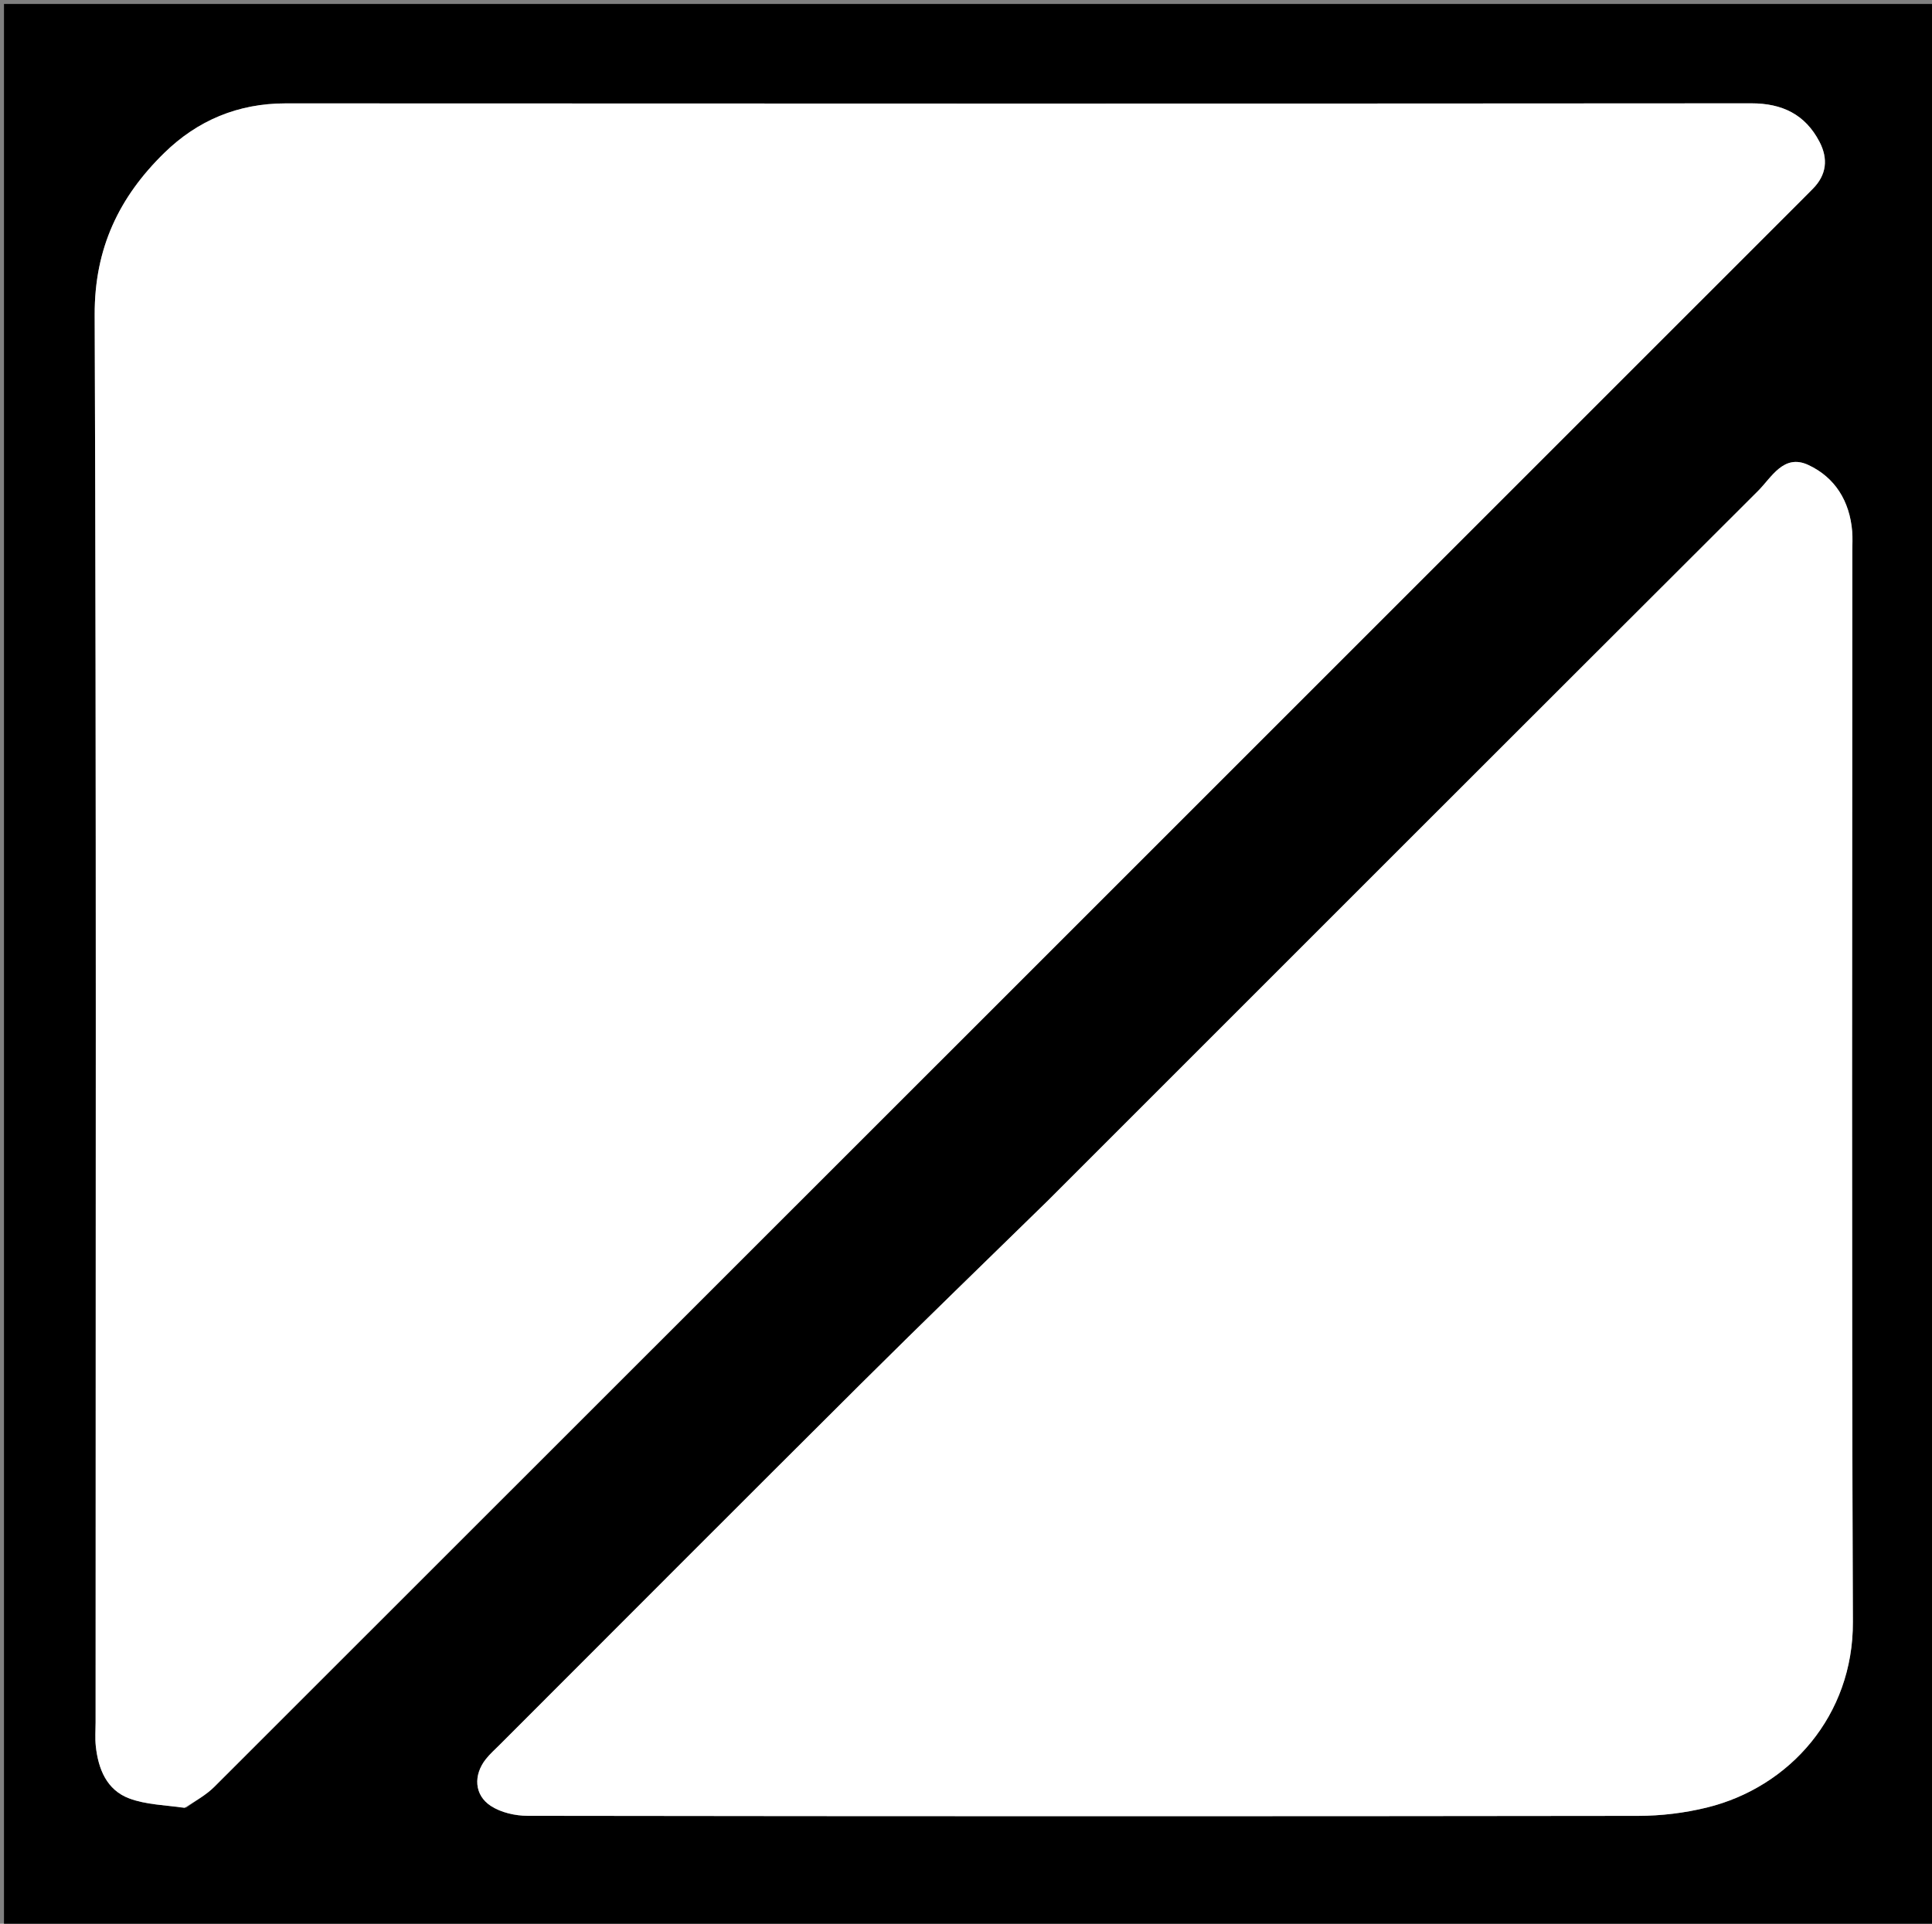
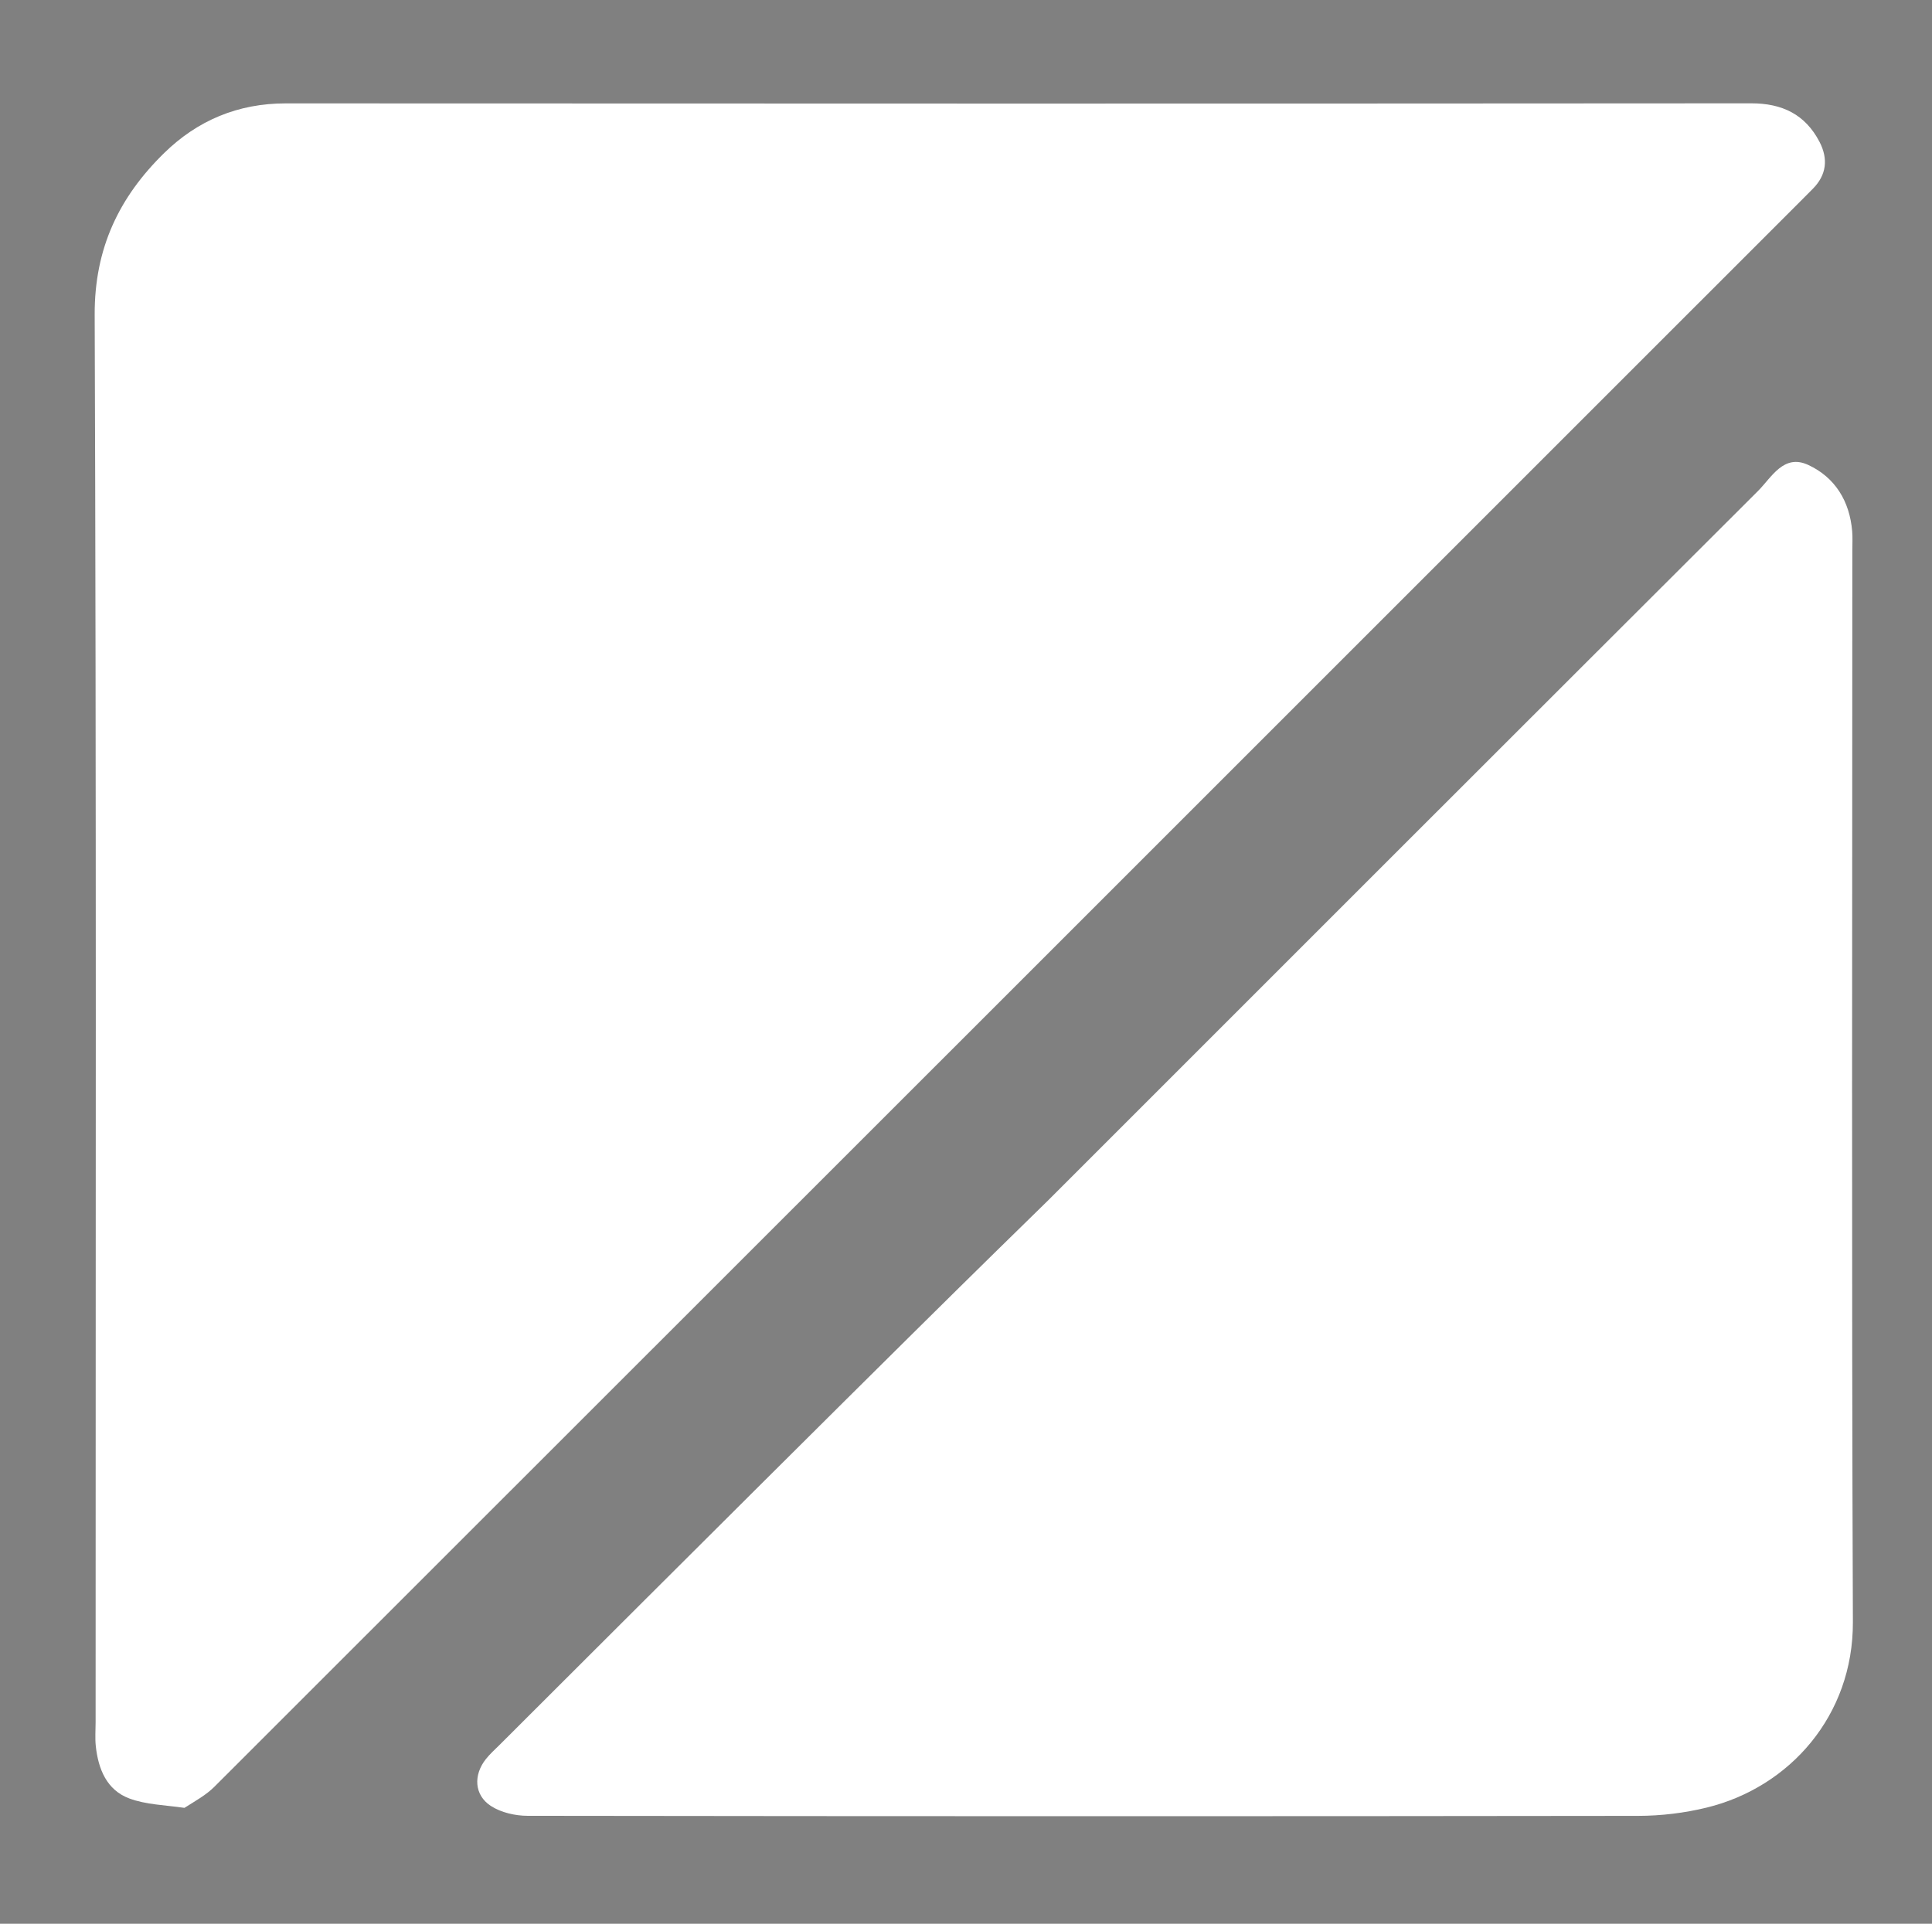
<svg xmlns="http://www.w3.org/2000/svg" version="1.1" id="Layer_1" x="0px" y="0px" width="100%" viewBox="0 0 485 483" enable-background="new 0 0 485 483" xml:space="preserve">
  <rect x="0" y="0" width="485" height="483" fill="#808080" stroke="none" />
-   <path fill="#00000000" opacity="1" stroke="none" d=" M276,484   C184,484 92.5,484 1,484   C1,323 1,162 1,1   C162.667,1 324.333,1 486,1   C486,162 486,323 486,484   C416.167,484 346.333,484 276,484  M46.721,453.861   C49.097,452.125 51.752,450.667 53.809,448.611   C186.755,315.754 319.653,182.848 452.554,49.946   C453.379,49.121 454.193,48.286 455.02,47.463   C458.564,43.94 458.975,39.859 456.753,35.596   C453.173,28.728 447.392,25.936 439.633,25.942   C316.998,26.026 194.363,26.027 71.728,25.957   C59.747,25.951 49.587,30.232 41.227,38.405   C29.923,49.457 23.707,62.311 23.769,79.019   C24.203,196.82 24,314.624 24.001,432.427   C24.001,434.426 23.836,436.445 24.05,438.422   C24.671,444.159 26.785,449.411 32.435,451.53   C36.628,453.103 41.379,453.191 46.721,453.861  M263,301.5   C247.42,316.747 231.735,331.888 216.282,347.263   C185.931,377.462 155.708,407.79 125.435,438.068   C124.257,439.246 122.995,440.362 121.967,441.661   C118.814,445.64 119.02,450.676 123.213,453.413   C125.766,455.08 129.334,455.893 132.447,455.897   C225.385,456.023 318.323,456.036 411.261,455.911   C416.999,455.904 422.875,455.194 428.446,453.831   C449.346,448.715 465.23,430.655 465.14,407.263   C464.794,317.635 465,228.004 464.999,138.374   C464.999,136.708 465.099,135.032 464.961,133.377   C464.333,125.835 460.674,119.868 453.957,116.742   C447.753,113.854 444.759,119.84 441.31,123.281   C381.992,182.472 322.755,241.745 263,301.5  z" />
  <path fill="#ffffff" opacity="1" stroke="none" d=" M46.301,453.901   C41.379,453.191 36.628,453.103 32.435,451.53   C26.785,449.411 24.671,444.159 24.05,438.422   C23.836,436.445 24.001,434.426 24.001,432.427   C24,314.624 24.203,196.82 23.769,79.019   C23.707,62.311 29.923,49.457 41.227,38.405   C49.587,30.232 59.747,25.951 71.728,25.957   C194.363,26.027 316.998,26.026 439.633,25.942   C447.392,25.936 453.173,28.728 456.753,35.596   C458.975,39.859 458.564,43.94 455.02,47.463   C454.193,48.286 453.379,49.121 452.554,49.946   C319.653,182.848 186.755,315.754 53.809,448.611   C51.752,450.667 49.097,452.125 46.301,453.901  z" />
-   <path fill="#ffffff" opacity="1" stroke="none" d=" M263.25,301.25   C322.755,241.745 381.992,182.472 441.31,123.281   C444.759,119.84 447.753,113.854 453.957,116.742   C460.674,119.868 464.333,125.835 464.961,133.377   C465.099,135.032 464.999,136.708 464.999,138.374   C465,228.004 464.794,317.635 465.14,407.263   C465.23,430.655 449.346,448.715 428.446,453.831   C422.875,455.194 416.999,455.904 411.261,455.911   C318.323,456.036 225.385,456.023 132.447,455.897   C129.334,455.893 125.766,455.08 123.213,453.413   C119.02,450.676 118.814,445.64 121.967,441.661   C122.995,440.362 124.257,439.246 125.435,438.068   C155.708,407.79 185.931,377.462 216.282,347.263   C231.735,331.888 247.42,316.747 263.25,301.25  z" />
+   <path fill="#ffffff" opacity="1" stroke="none" d=" M263.25,301.25   C322.755,241.745 381.992,182.472 441.31,123.281   C444.759,119.84 447.753,113.854 453.957,116.742   C460.674,119.868 464.333,125.835 464.961,133.377   C465.099,135.032 464.999,136.708 464.999,138.374   C465,228.004 464.794,317.635 465.14,407.263   C465.23,430.655 449.346,448.715 428.446,453.831   C422.875,455.194 416.999,455.904 411.261,455.911   C318.323,456.036 225.385,456.023 132.447,455.897   C129.334,455.893 125.766,455.08 123.213,453.413   C119.02,450.676 118.814,445.64 121.967,441.661   C122.995,440.362 124.257,439.246 125.435,438.068   C231.735,331.888 247.42,316.747 263.25,301.25  z" />
</svg>